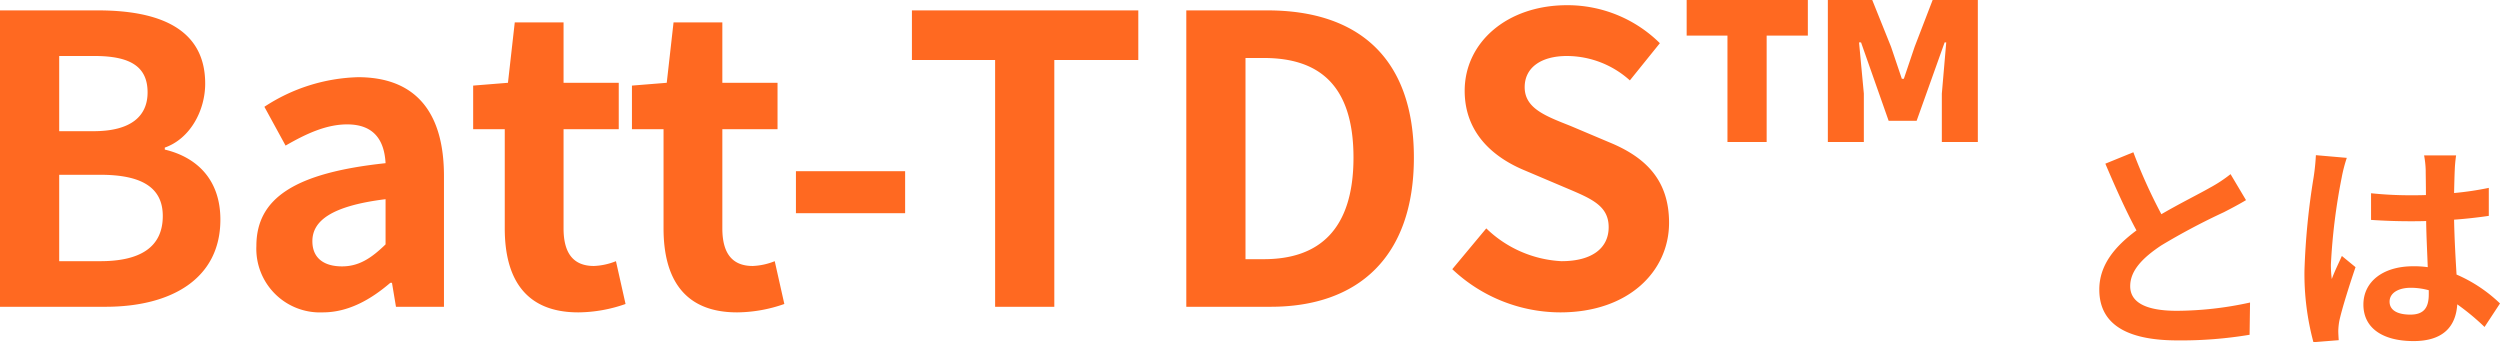
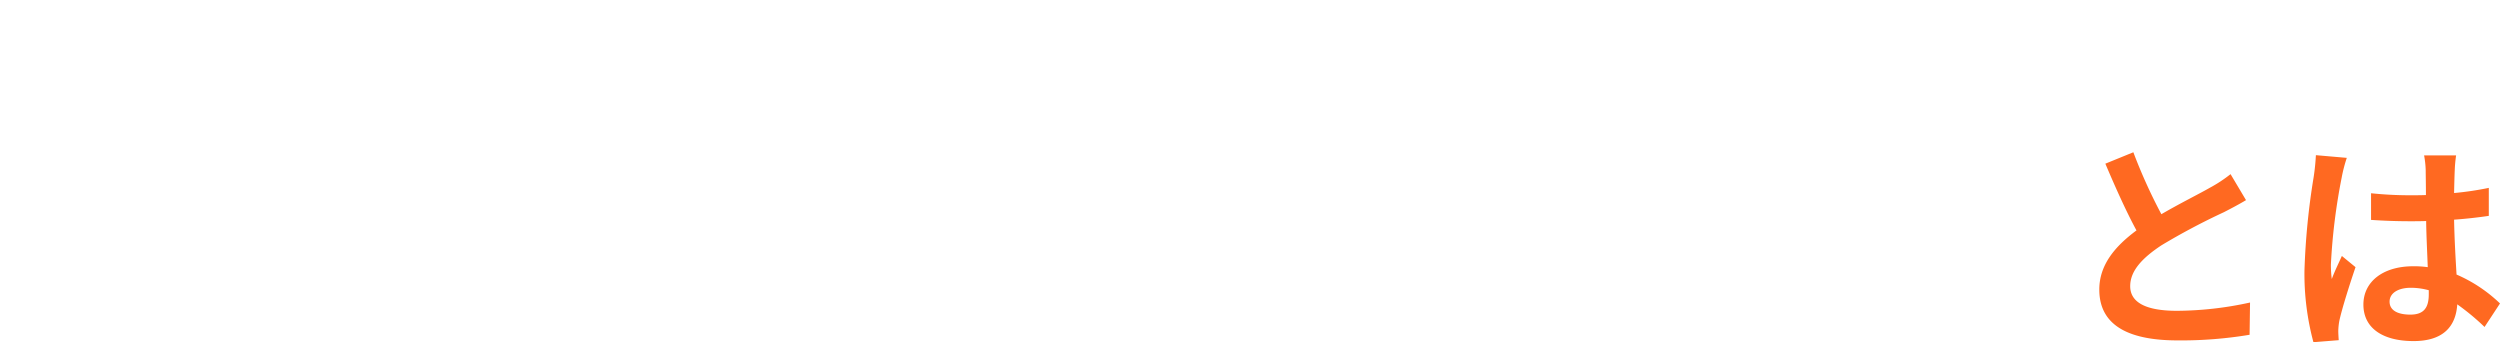
<svg xmlns="http://www.w3.org/2000/svg" width="312.526" height="42.778" viewBox="0 0 312.526 42.778">
  <g id="section1_h1" transform="translate(-284.12 -1145.65)">
    <path id="パス_30814" data-name="パス 30814" d="M9.24-22.316l-3.5,1.428c1.26,2.968,2.6,5.964,3.892,8.344C6.944-10.556,4.984-8.232,4.984-5.152c0,4.816,4.228,6.356,9.8,6.356A52,52,0,0,0,23.772.5l.056-4.032a43.226,43.226,0,0,1-9.156,1.036c-3.892,0-5.824-1.064-5.824-3.08,0-1.96,1.568-3.556,3.892-5.1a82.88,82.88,0,0,1,7.812-4.144c1.036-.532,1.932-1.008,2.772-1.512l-1.932-3.248a17.5,17.5,0,0,1-2.6,1.708c-1.316.756-3.752,1.96-6.048,3.3A66.51,66.51,0,0,1,9.24-22.316ZM41.272-3.64c0-1.064,1.064-1.736,2.66-1.736a8.644,8.644,0,0,1,2.24.308v.5c0,1.652-.588,2.548-2.3,2.548C42.392-2.016,41.272-2.492,41.272-3.64Zm8.316-18.284h-4a11.89,11.89,0,0,1,.2,1.848c0,.588.028,1.736.028,3.108-.644.028-1.316.028-1.96.028a46.655,46.655,0,0,1-4.9-.252v3.332c1.652.112,3.248.168,4.9.168.644,0,1.316,0,1.988-.028.028,1.988.14,4.032.2,5.768a12.456,12.456,0,0,0-1.82-.112C40.4-8.064,38-6.1,38-3.276c0,2.94,2.408,4.564,6.272,4.564,3.78,0,5.292-1.9,5.46-4.592A29.369,29.369,0,0,1,53.144-.476l1.932-2.94a18.325,18.325,0,0,0-5.432-3.612c-.112-1.9-.252-4.144-.308-6.86,1.54-.112,3-.28,4.34-.476v-3.5a38.363,38.363,0,0,1-4.34.644c.028-1.232.056-2.268.084-2.884A17.533,17.533,0,0,1,49.588-21.924Zm-13.664.308-3.864-.336a26.711,26.711,0,0,1-.28,2.744A88.673,88.673,0,0,0,30.632-7.532a32.887,32.887,0,0,0,1.12,8.96l3.164-.252C34.888.784,34.86.308,34.86.028A7.814,7.814,0,0,1,35-1.288c.336-1.512,1.232-4.368,2.016-6.664l-1.708-1.4c-.42.952-.9,1.9-1.26,2.884a13.235,13.235,0,0,1-.112-1.82A74.744,74.744,0,0,1,35.28-19.124,18.181,18.181,0,0,1,35.924-21.616Z" transform="translate(541.57 1187)" fill="#ff6921" />
-     <path id="パス_30813" data-name="パス 30813" d="M4.55,0h13.2C25.9,0,32.1-3.45,32.1-10.9c0-5-2.95-7.8-6.95-8.75v-.25c3.15-1.1,5.05-4.6,5.05-8,0-6.9-5.8-9.15-13.4-9.15H4.55Zm7.4-21.95v-9.4h4.4c4.45,0,6.65,1.3,6.65,4.55,0,2.95-2.05,4.85-6.75,4.85Zm0,16.25V-16.5H17.1c5.1,0,7.8,1.55,7.8,5.15,0,3.85-2.75,5.65-7.8,5.65ZM44.9.7c3.2,0,6-1.6,8.45-3.7h.2l.5,3h6V-16.35c0-8.1-3.65-12.35-10.75-12.35A22.368,22.368,0,0,0,37.6-25l2.65,4.85c2.6-1.5,5.1-2.65,7.7-2.65,3.45,0,4.65,2.1,4.8,4.85C41.45-16.75,36.6-13.6,36.6-7.6A7.954,7.954,0,0,0,44.9.7Zm2.4-5.75c-2.15,0-3.7-.95-3.7-3.15,0-2.5,2.3-4.4,9.15-5.25V-7.8C50.95-6.05,49.4-5.05,47.3-5.05ZM76.85.7a18.1,18.1,0,0,0,5.9-1.05L81.55-5.7a8.181,8.181,0,0,1-2.75.6C76.3-5.1,75-6.6,75-9.8V-22.2h6.9V-28H75v-7.55H68.9L68.05-28l-4.35.35v5.45h3.95V-9.8C67.65-3.55,70.2.7,76.85.7ZM96.7.7a18.1,18.1,0,0,0,5.9-1.05L101.4-5.7a8.181,8.181,0,0,1-2.75.6c-2.5,0-3.8-1.5-3.8-4.7V-22.2h6.9V-28h-6.9v-7.55h-6.1L87.9-28l-4.35.35v5.45H87.5V-9.8C87.5-3.55,90.05.7,96.7.7Zm7.35-12.4H117.7v-5.25H104.05ZM128.95,0h7.4V-30.85h10.5v-6.2h-28.3v6.2h10.4Zm23.9,0H163.4c10.9,0,17.9-6.2,17.9-18.65,0-12.5-7-18.4-18.3-18.4H152.85Zm7.4-5.95V-31.1h2.3c6.9,0,11.2,3.4,11.2,12.45,0,9-4.3,12.7-11.2,12.7ZM199.6.7c8.55,0,13.6-5.15,13.6-11.2,0-5.35-2.95-8.2-7.45-10.05L200.9-22.6c-3.15-1.25-5.75-2.2-5.75-4.85,0-2.45,2.05-3.9,5.3-3.9a11.8,11.8,0,0,1,7.85,3.05l3.75-4.65a16.42,16.42,0,0,0-11.6-4.75c-7.5,0-12.8,4.65-12.8,10.7,0,5.4,3.75,8.4,7.5,9.95l4.95,2.1c3.3,1.4,5.55,2.25,5.55,5,0,2.6-2.05,4.25-5.9,4.25a14.557,14.557,0,0,1-9.4-4.1L186.1-4.7A19.717,19.717,0,0,0,199.6.7Zm20.9-21.3h4.9V-33.9h5.15v-4.45H215.4v4.45h5.1Zm12.55,0h4.5v-6.05l-.6-6.4h.25l3.45,9.8h3.5l3.5-9.8h.2l-.55,6.4v6.05h4.5V-38.35h-5.65L243.9-32.5l-1.35,4h-.25l-1.35-4-2.35-5.85h-5.55Z" transform="translate(279.57 1184)" fill="#ff6921" />
  </g>
</svg>